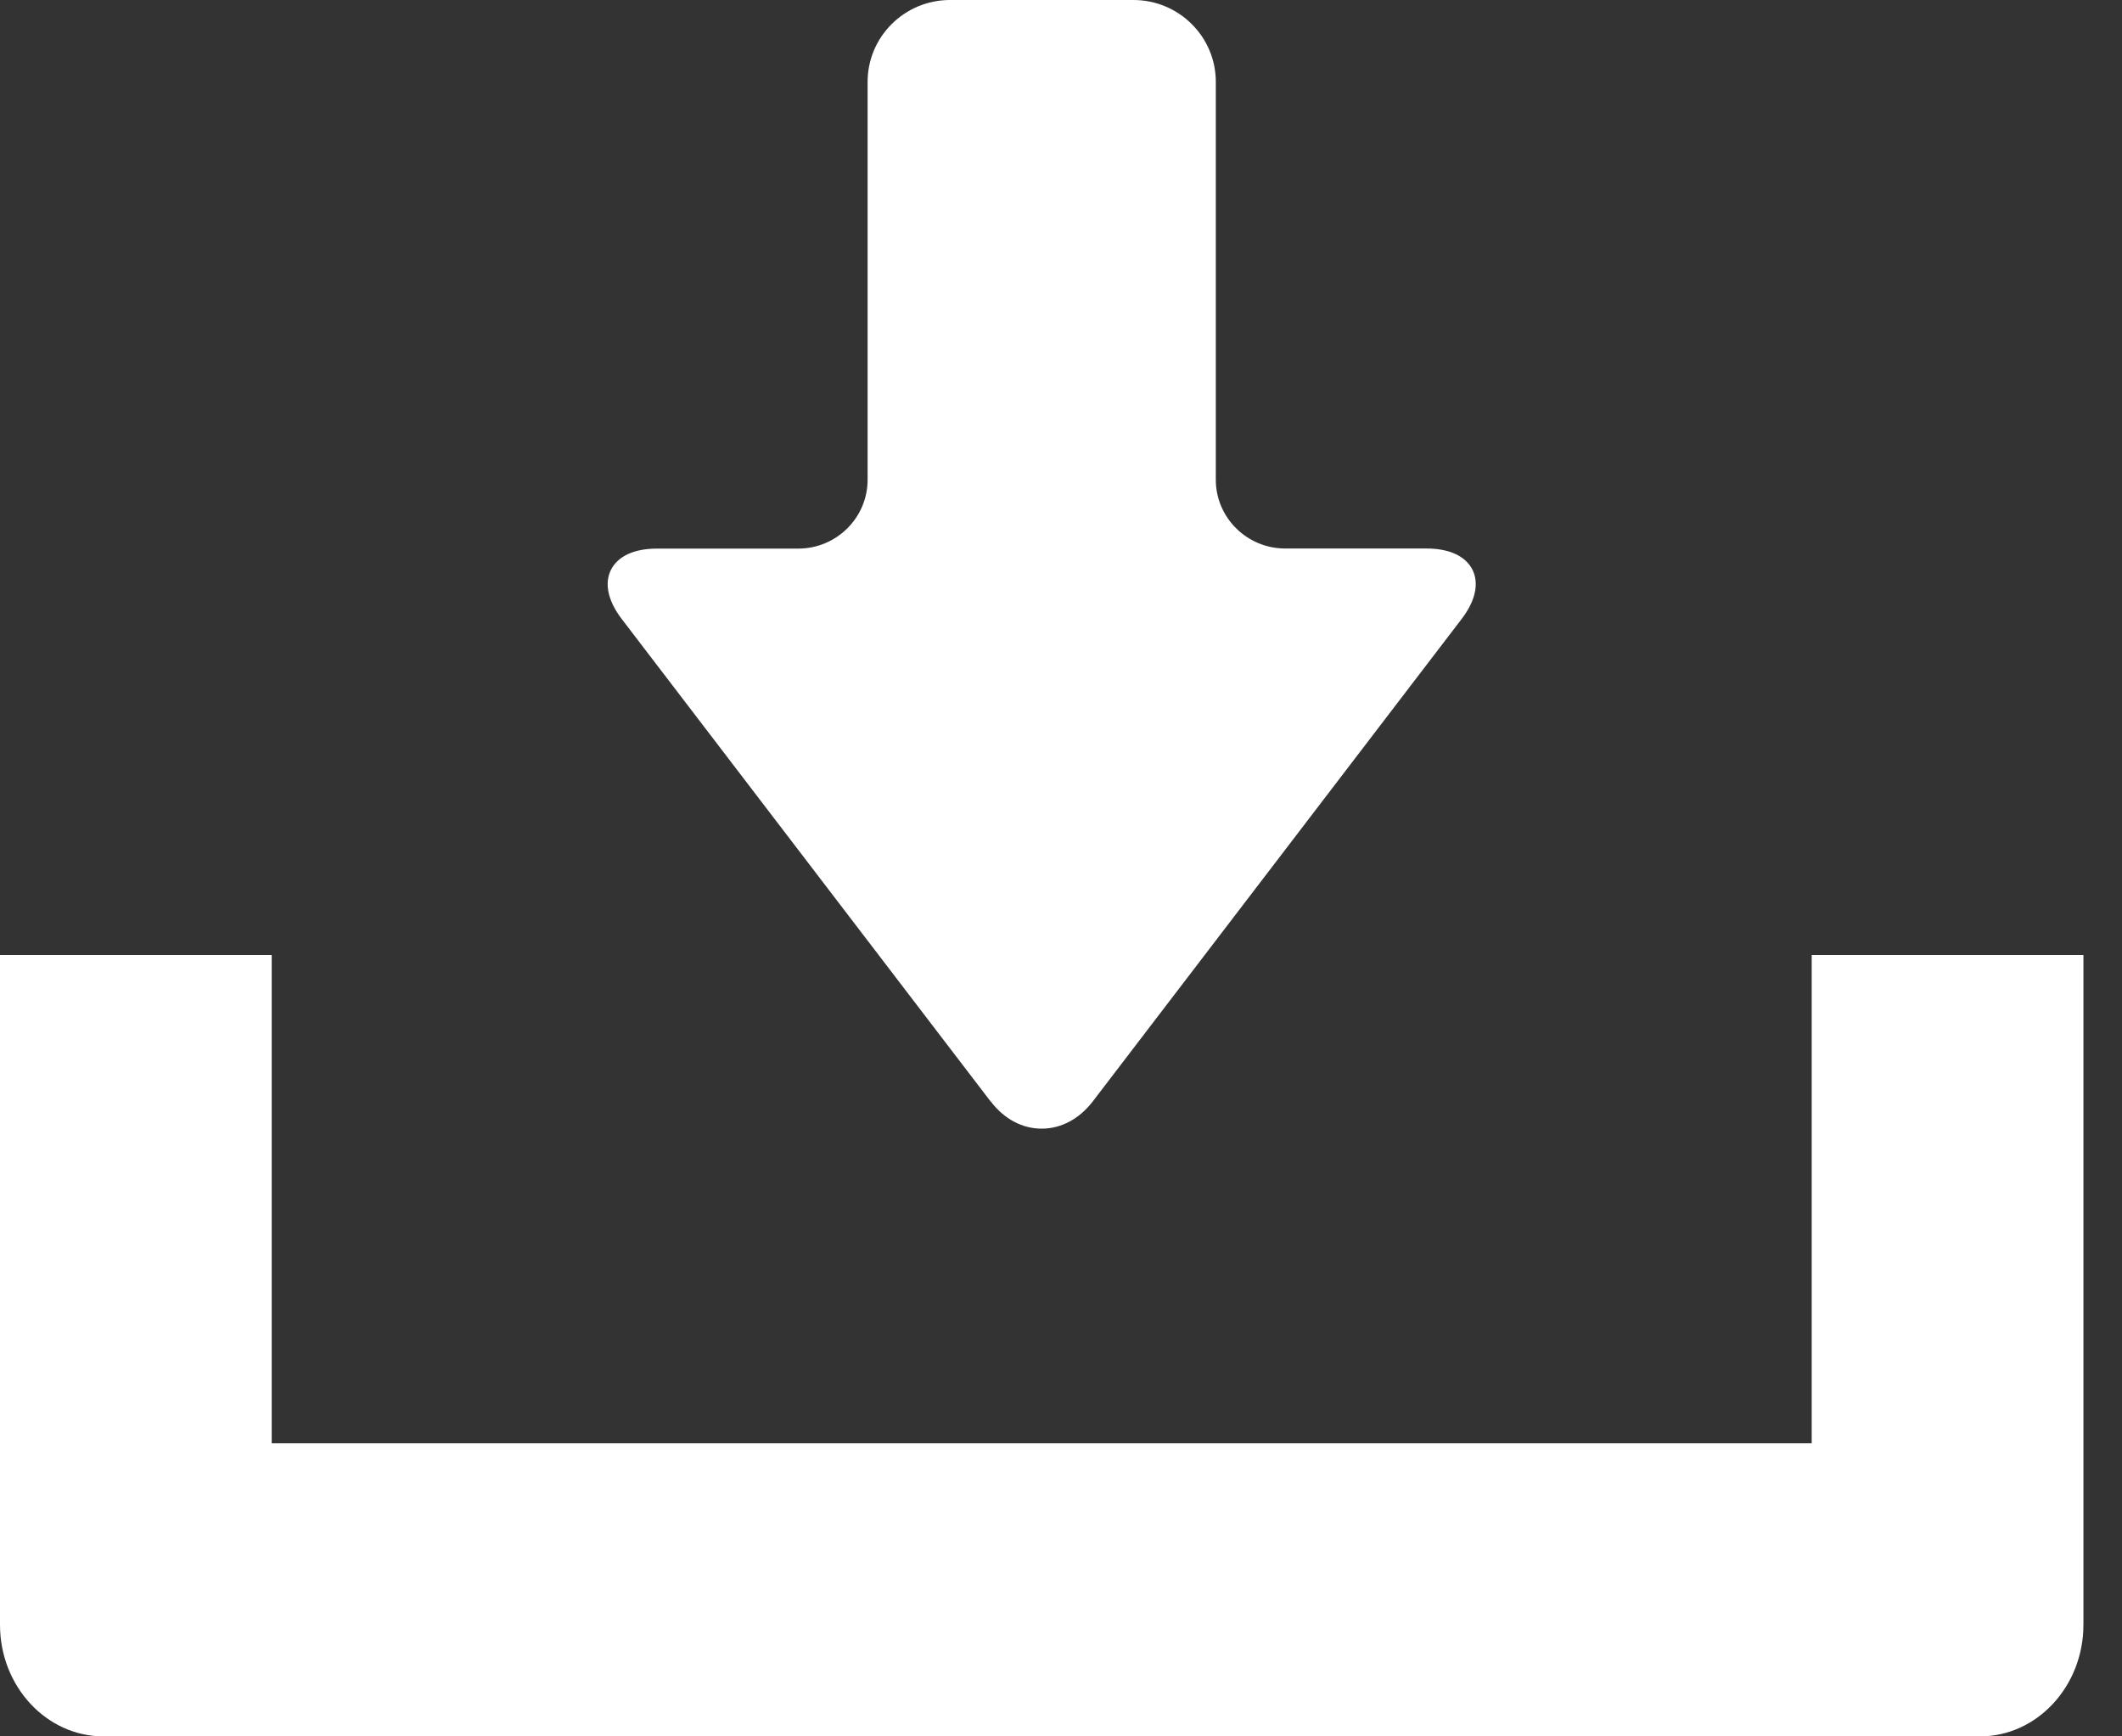
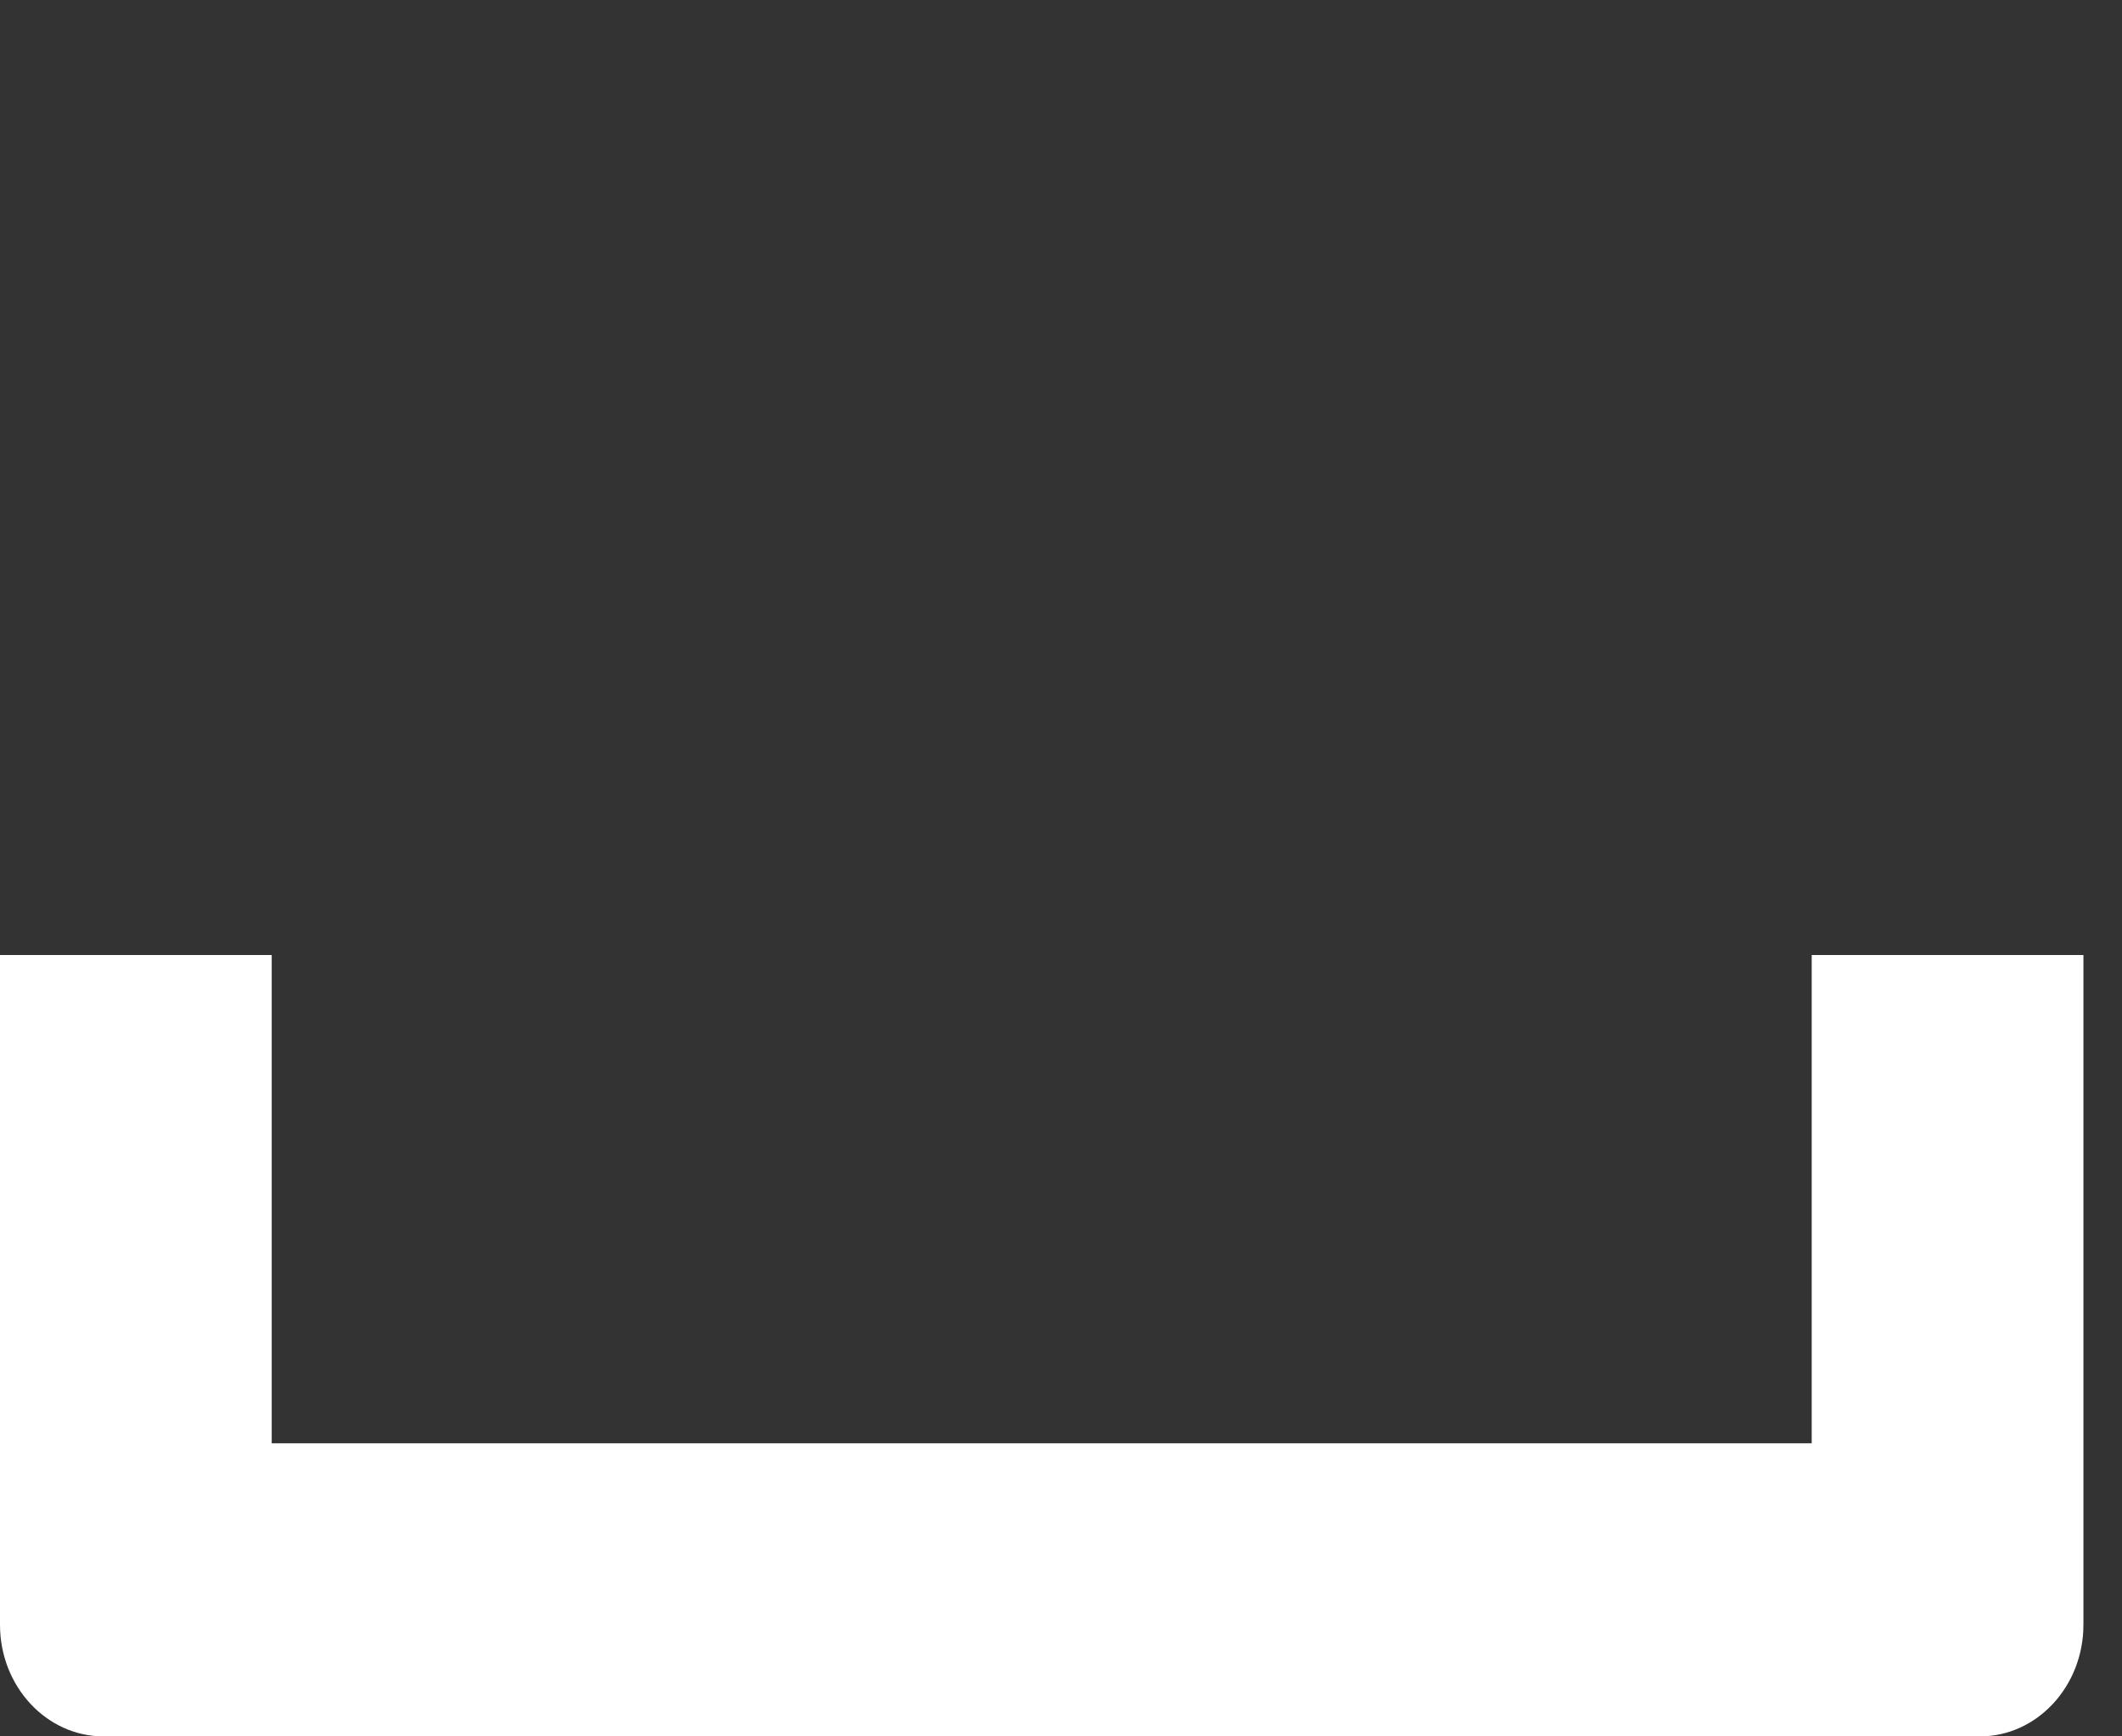
<svg xmlns="http://www.w3.org/2000/svg" width="22" height="18" viewBox="0 0 22 18" fill="none">
  <rect x="0" y="0" width="22" height="18" fill="#333333" stroke="none" />
-   <path d="M10.271 11.417C10.41 11.6 10.598 11.7 10.8 11.7C11.002 11.7 11.19 11.599 11.33 11.417L15.154 6.416C15.297 6.229 15.336 6.048 15.266 5.906C15.194 5.764 15.025 5.686 14.789 5.686H13.324C12.928 5.686 12.605 5.366 12.605 4.973V0.848C12.605 0.381 12.222 0 11.751 0H9.849C9.378 0 8.995 0.381 8.995 0.848V4.973C8.995 5.367 8.672 5.687 8.276 5.687H6.811C6.575 5.687 6.406 5.765 6.334 5.907C6.264 6.049 6.303 6.23 6.446 6.417L10.27 11.418L10.271 11.417Z" fill="white" />
  <path d="M18.783 9.9V14.962H2.817V9.9H0V16.843C0 17.481 0.481 18 1.073 18H20.527C21.119 18 21.6 17.481 21.6 16.843V9.9H18.783Z" fill="white" />
</svg>